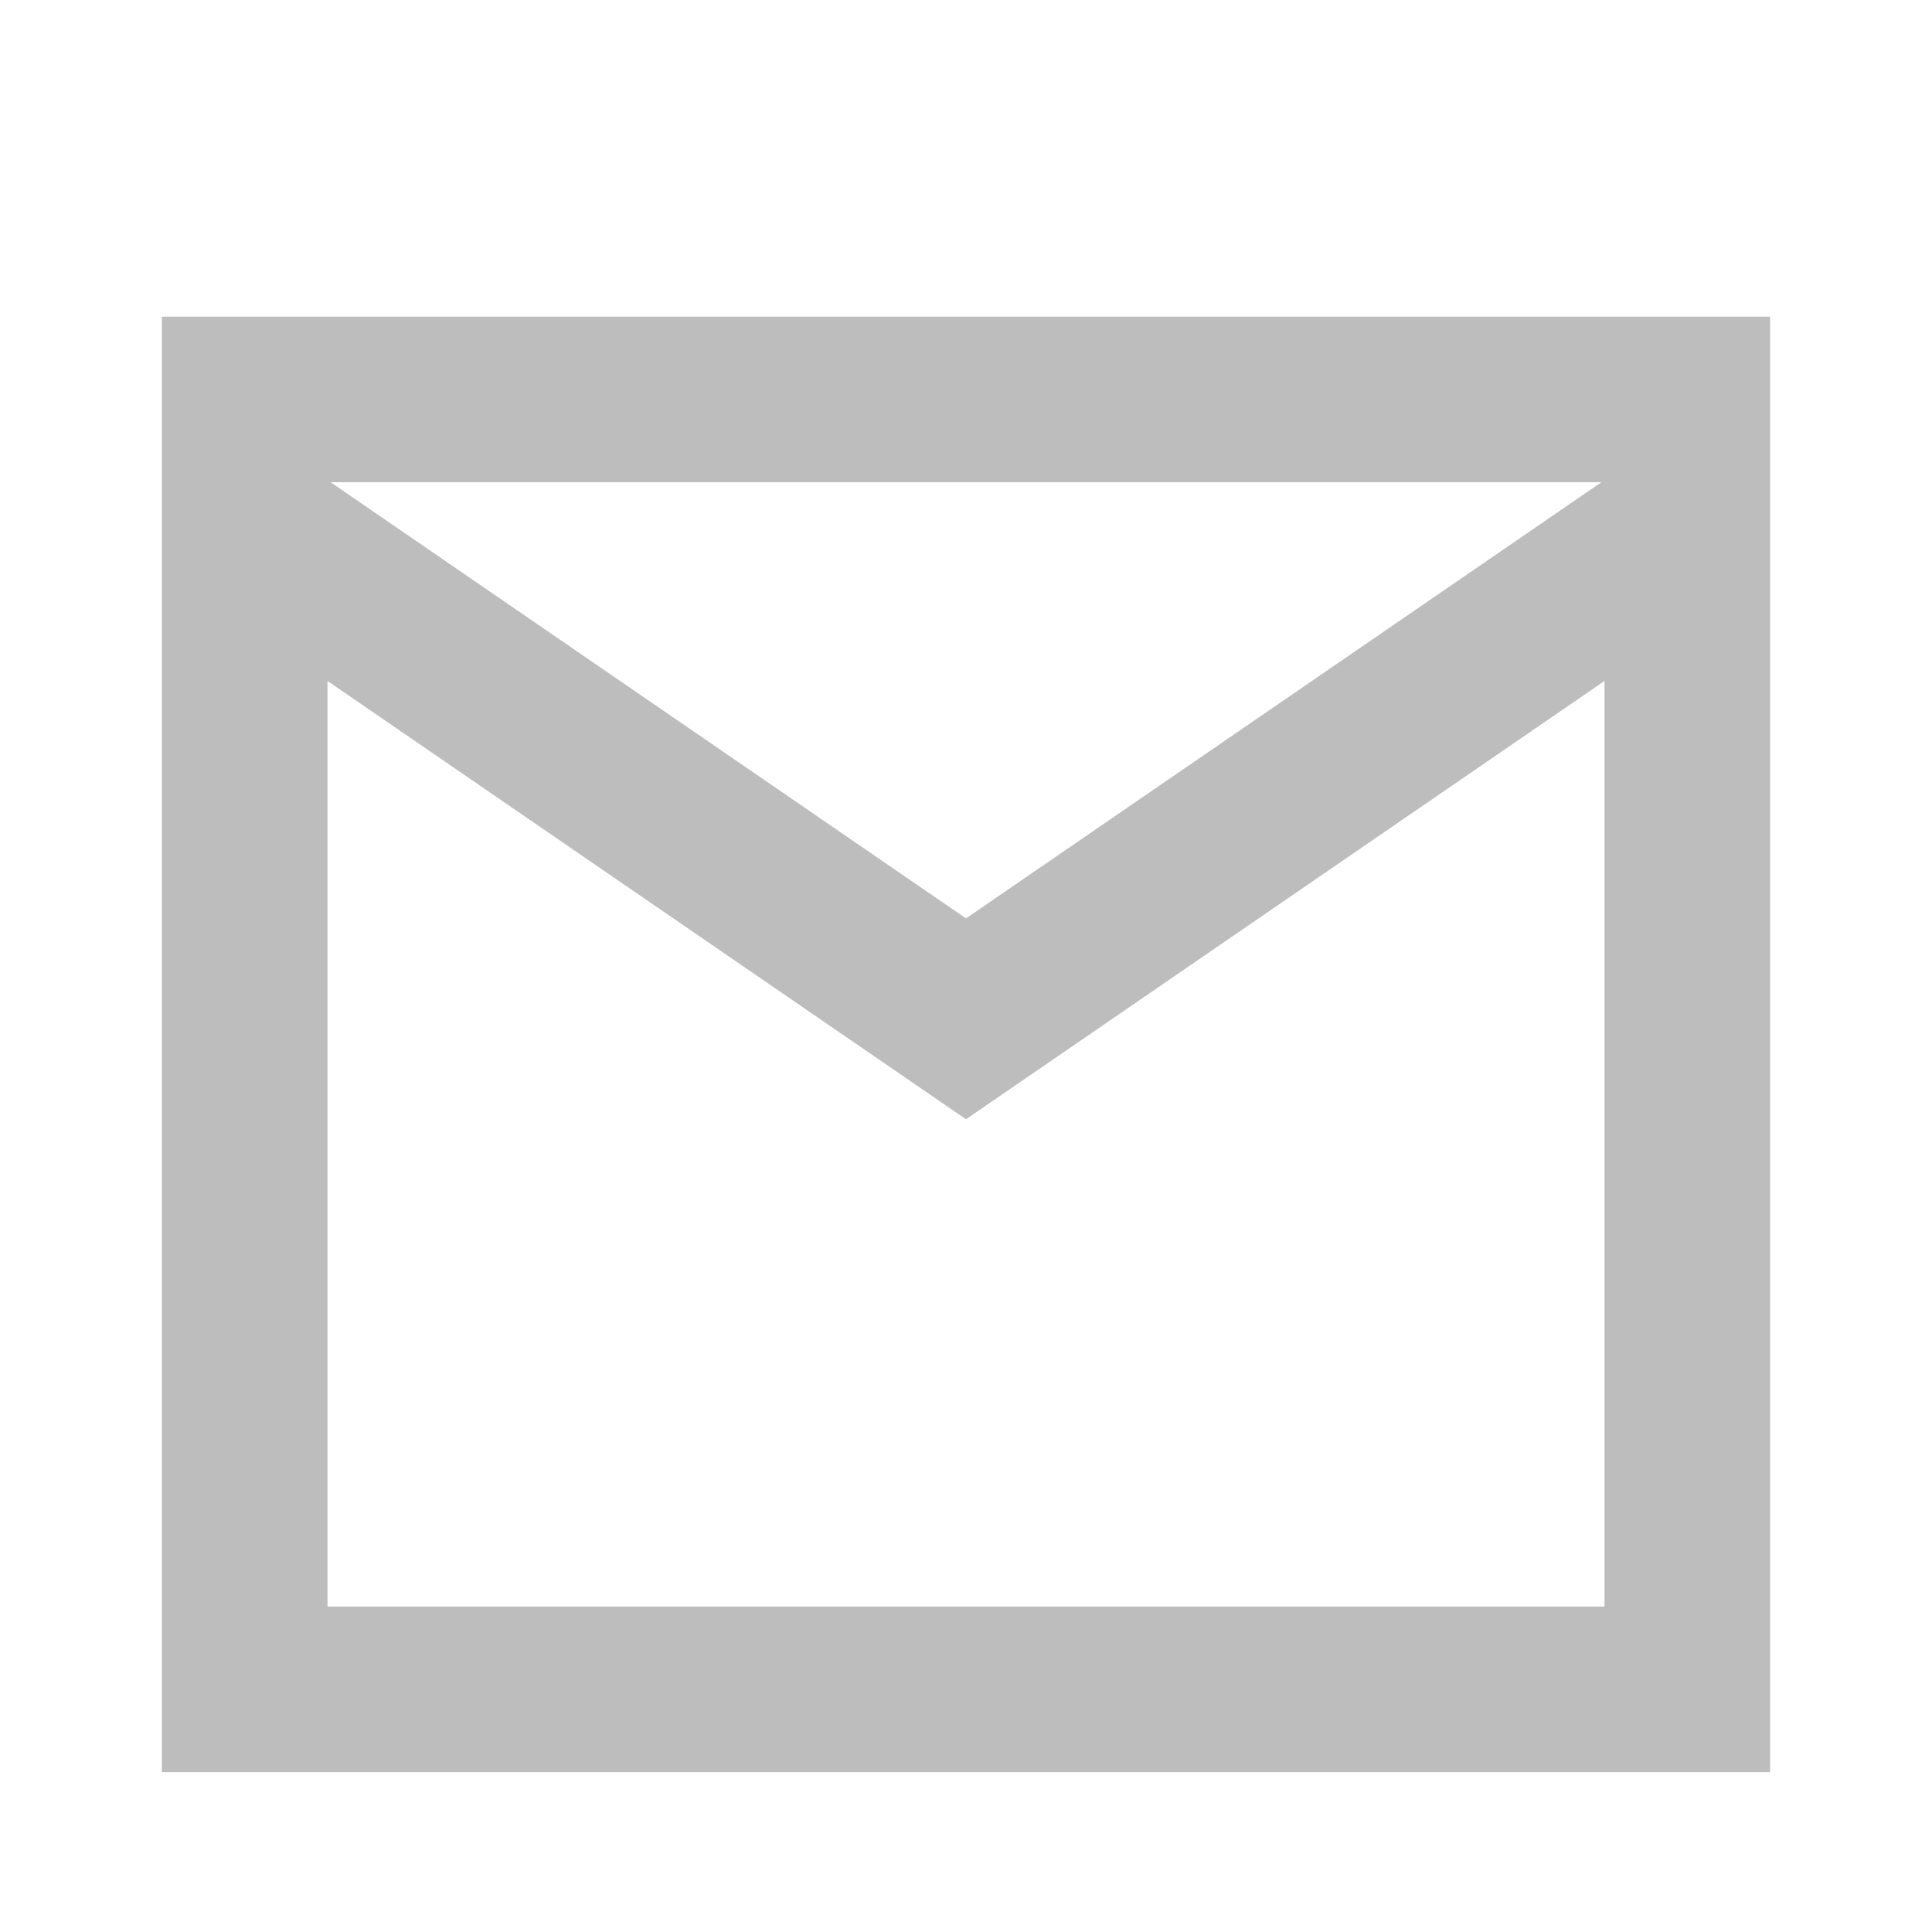
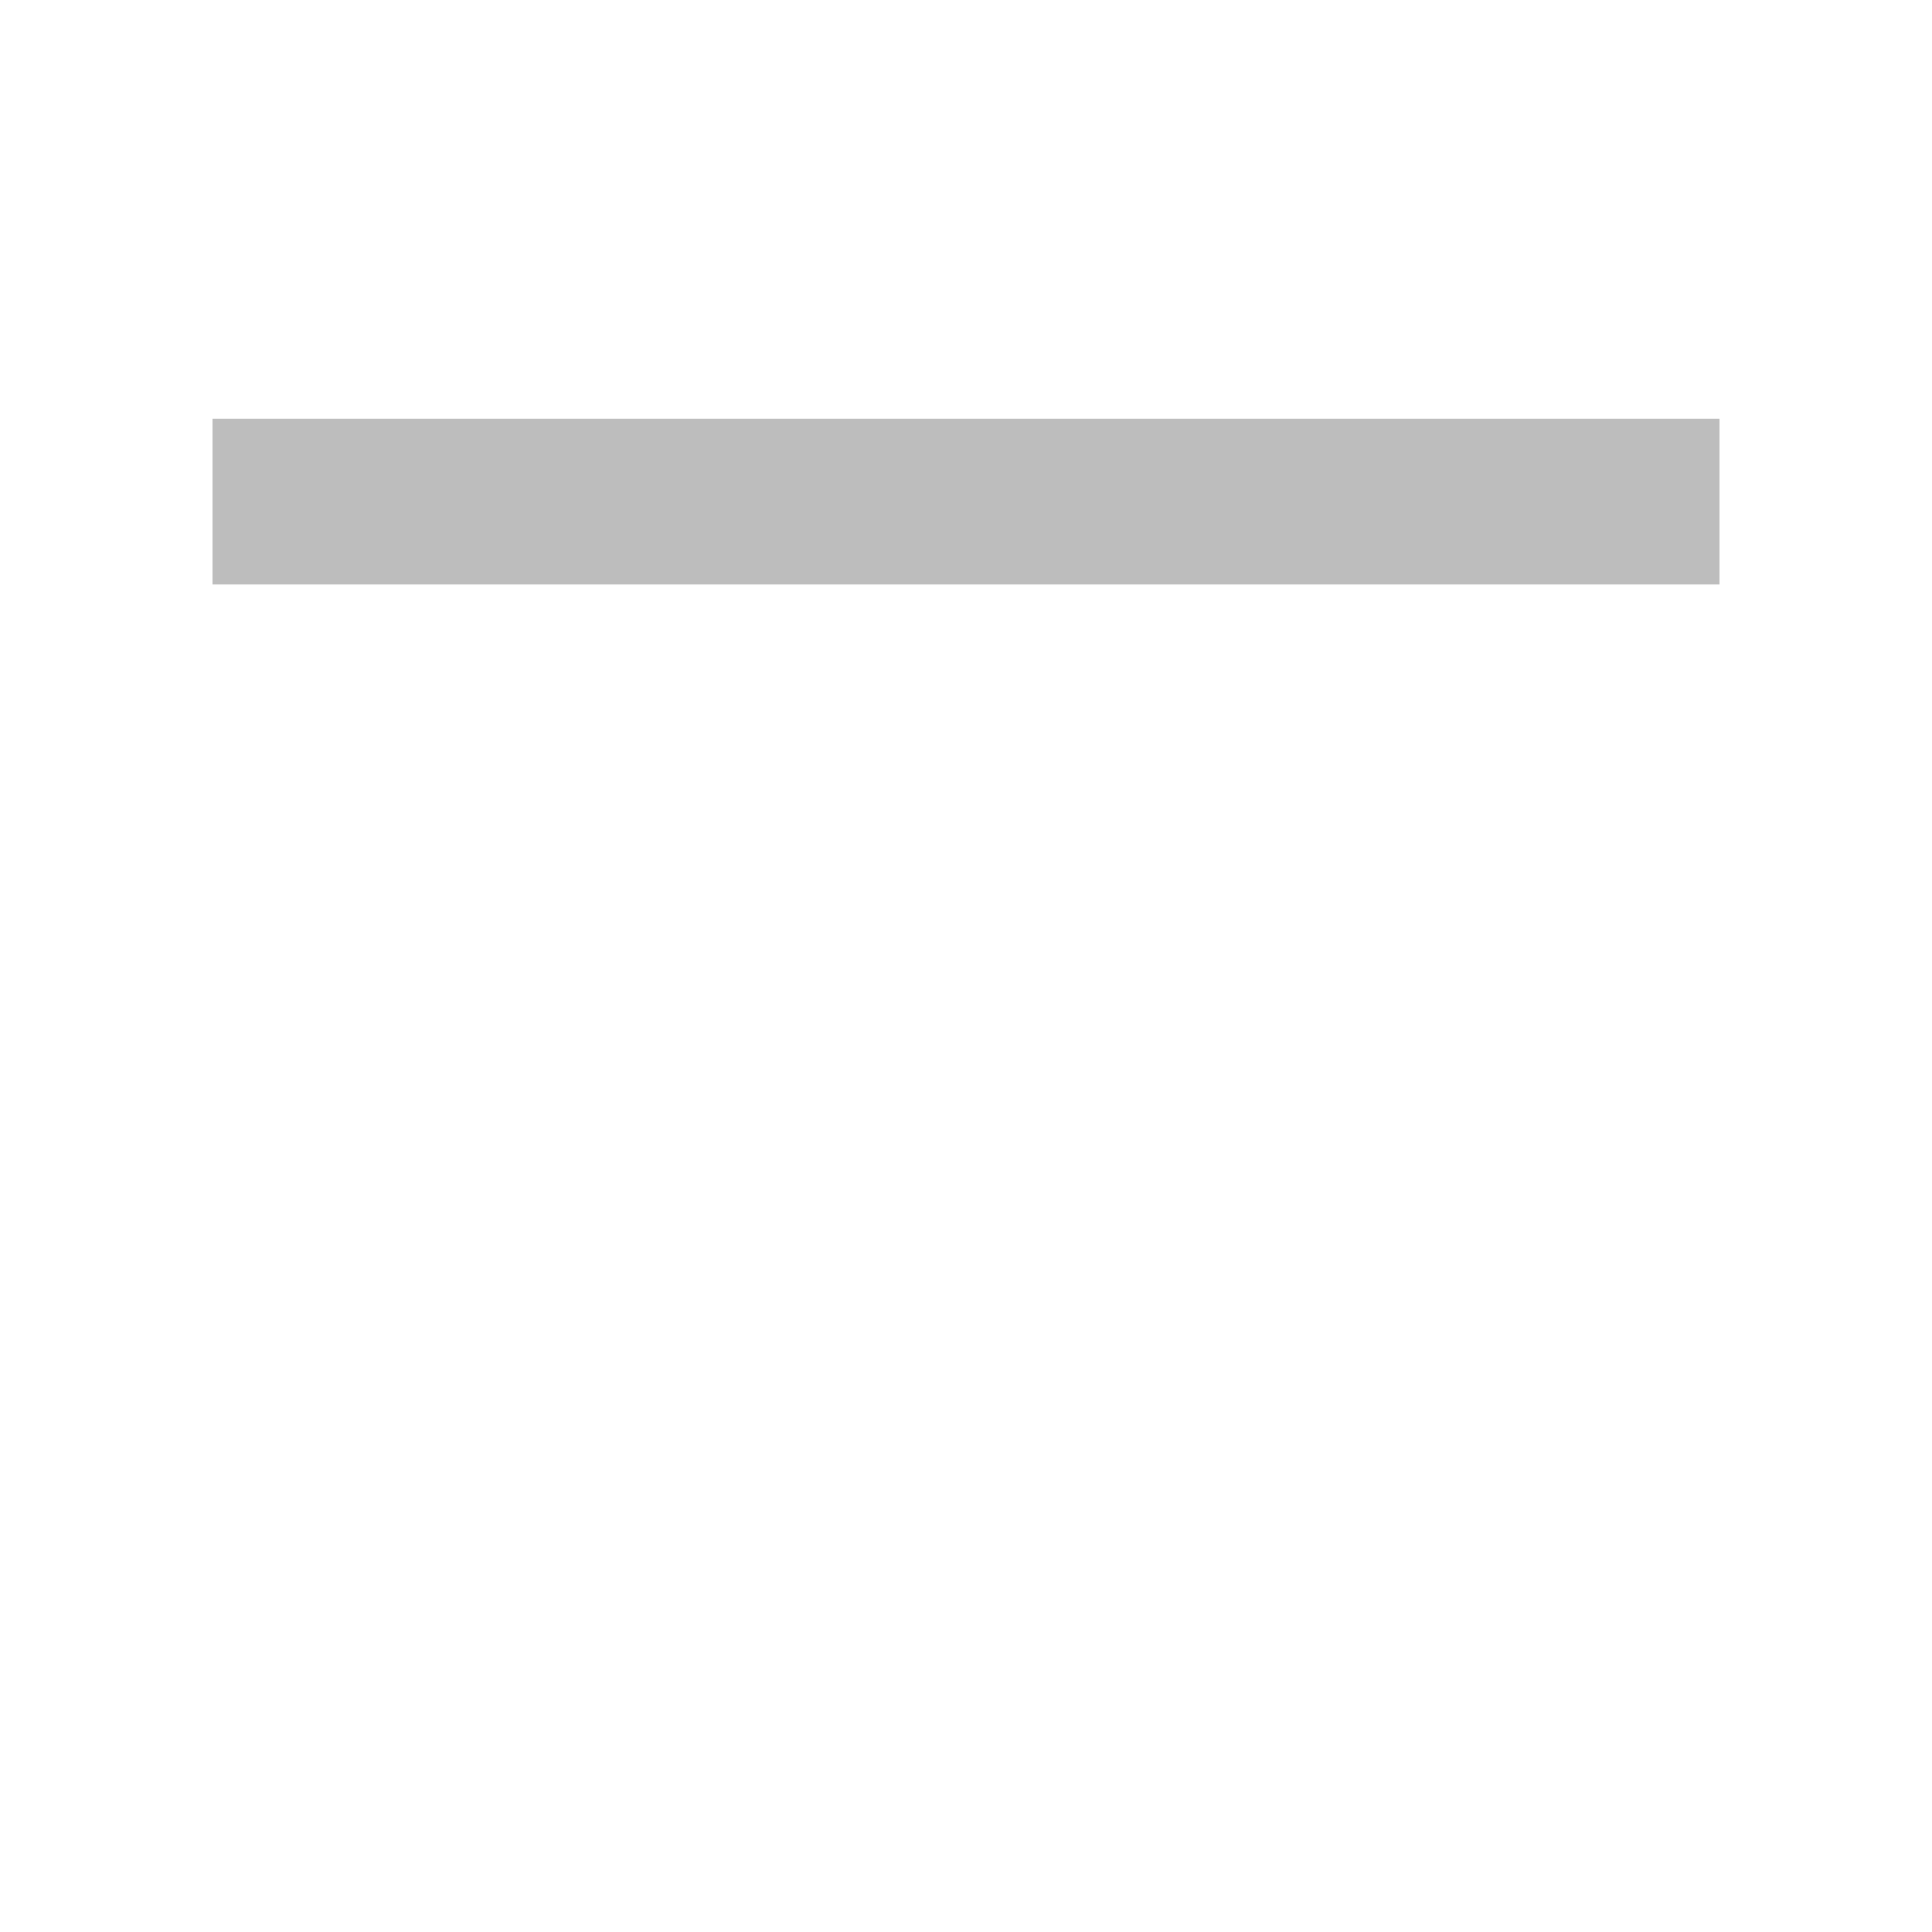
<svg xmlns="http://www.w3.org/2000/svg" width="35" height="35" viewBox="0 0 35 35" fill="none">
-   <path d="M30.567 7.236H4.433V30.604H30.567V7.236Z" stroke="#BDBDBD" stroke-width="3" stroke-miterlimit="1.5" stroke-linecap="round" />
-   <path d="M31.15 9.087L17.5 18.457L3.85 9.087" stroke="#BDBDBD" stroke-width="3" stroke-miterlimit="1.5" />
+   <path d="M31.15 9.087L3.85 9.087" stroke="#BDBDBD" stroke-width="3" stroke-miterlimit="1.5" />
</svg>